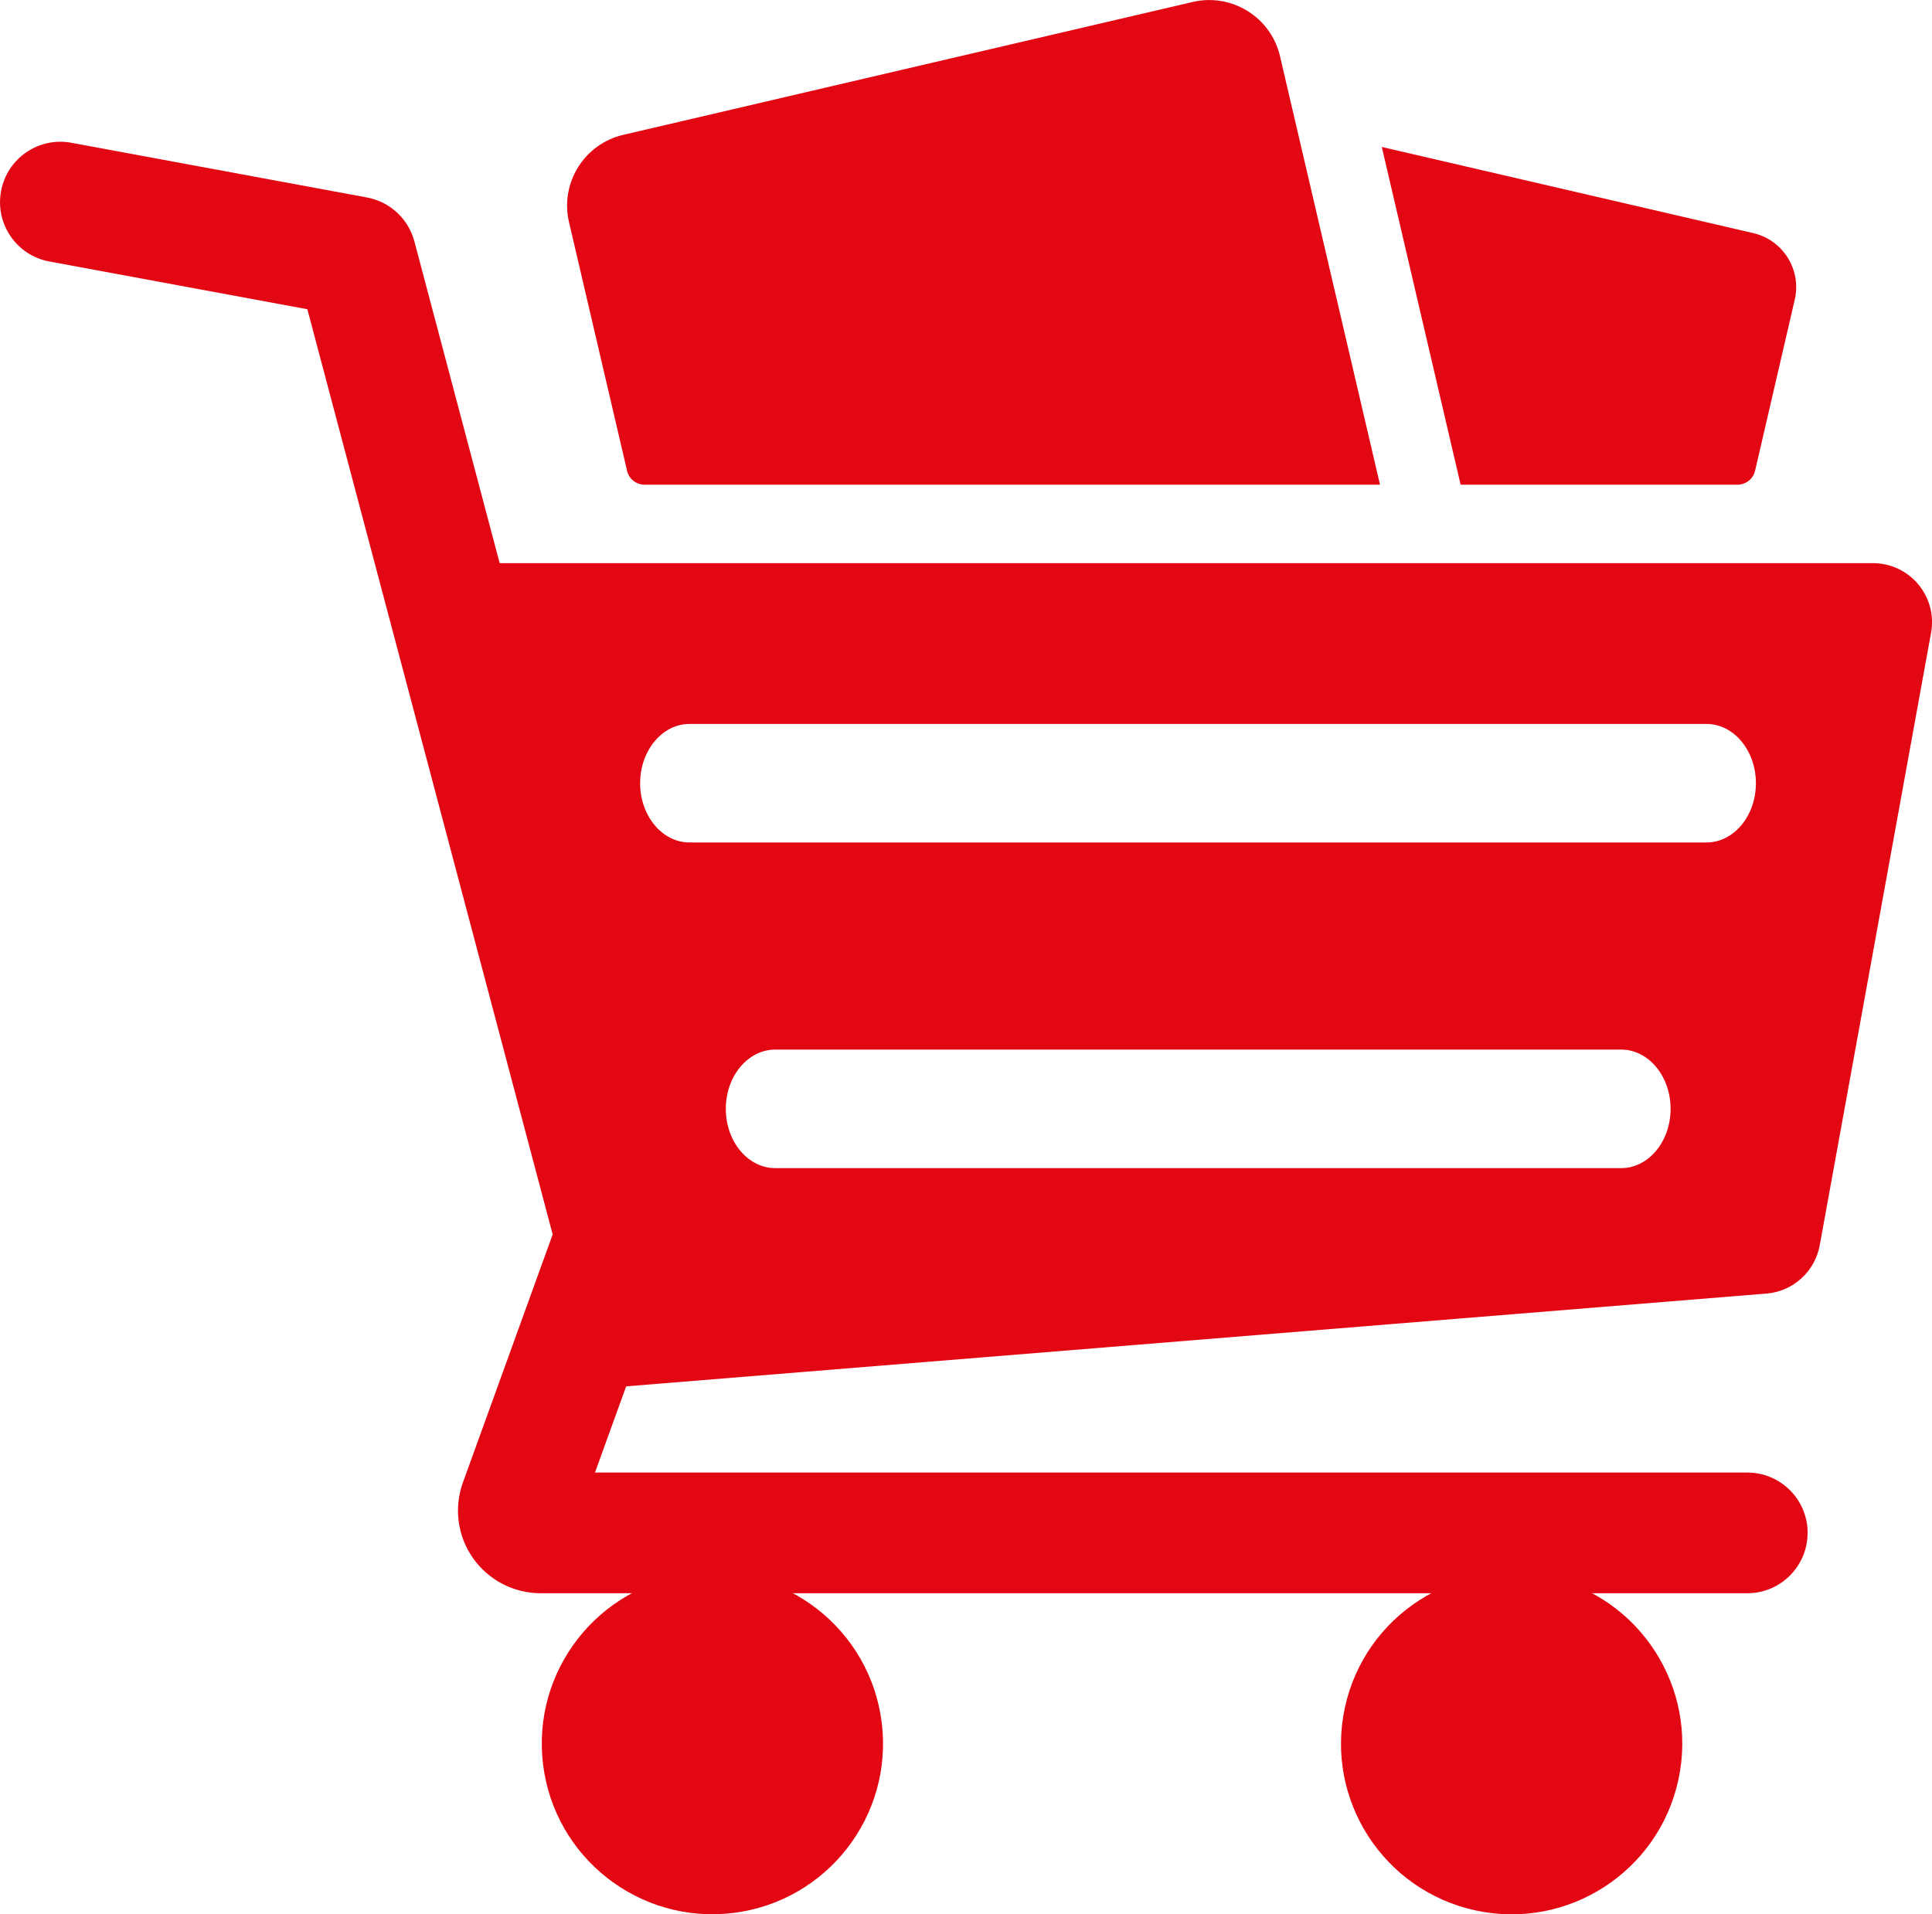
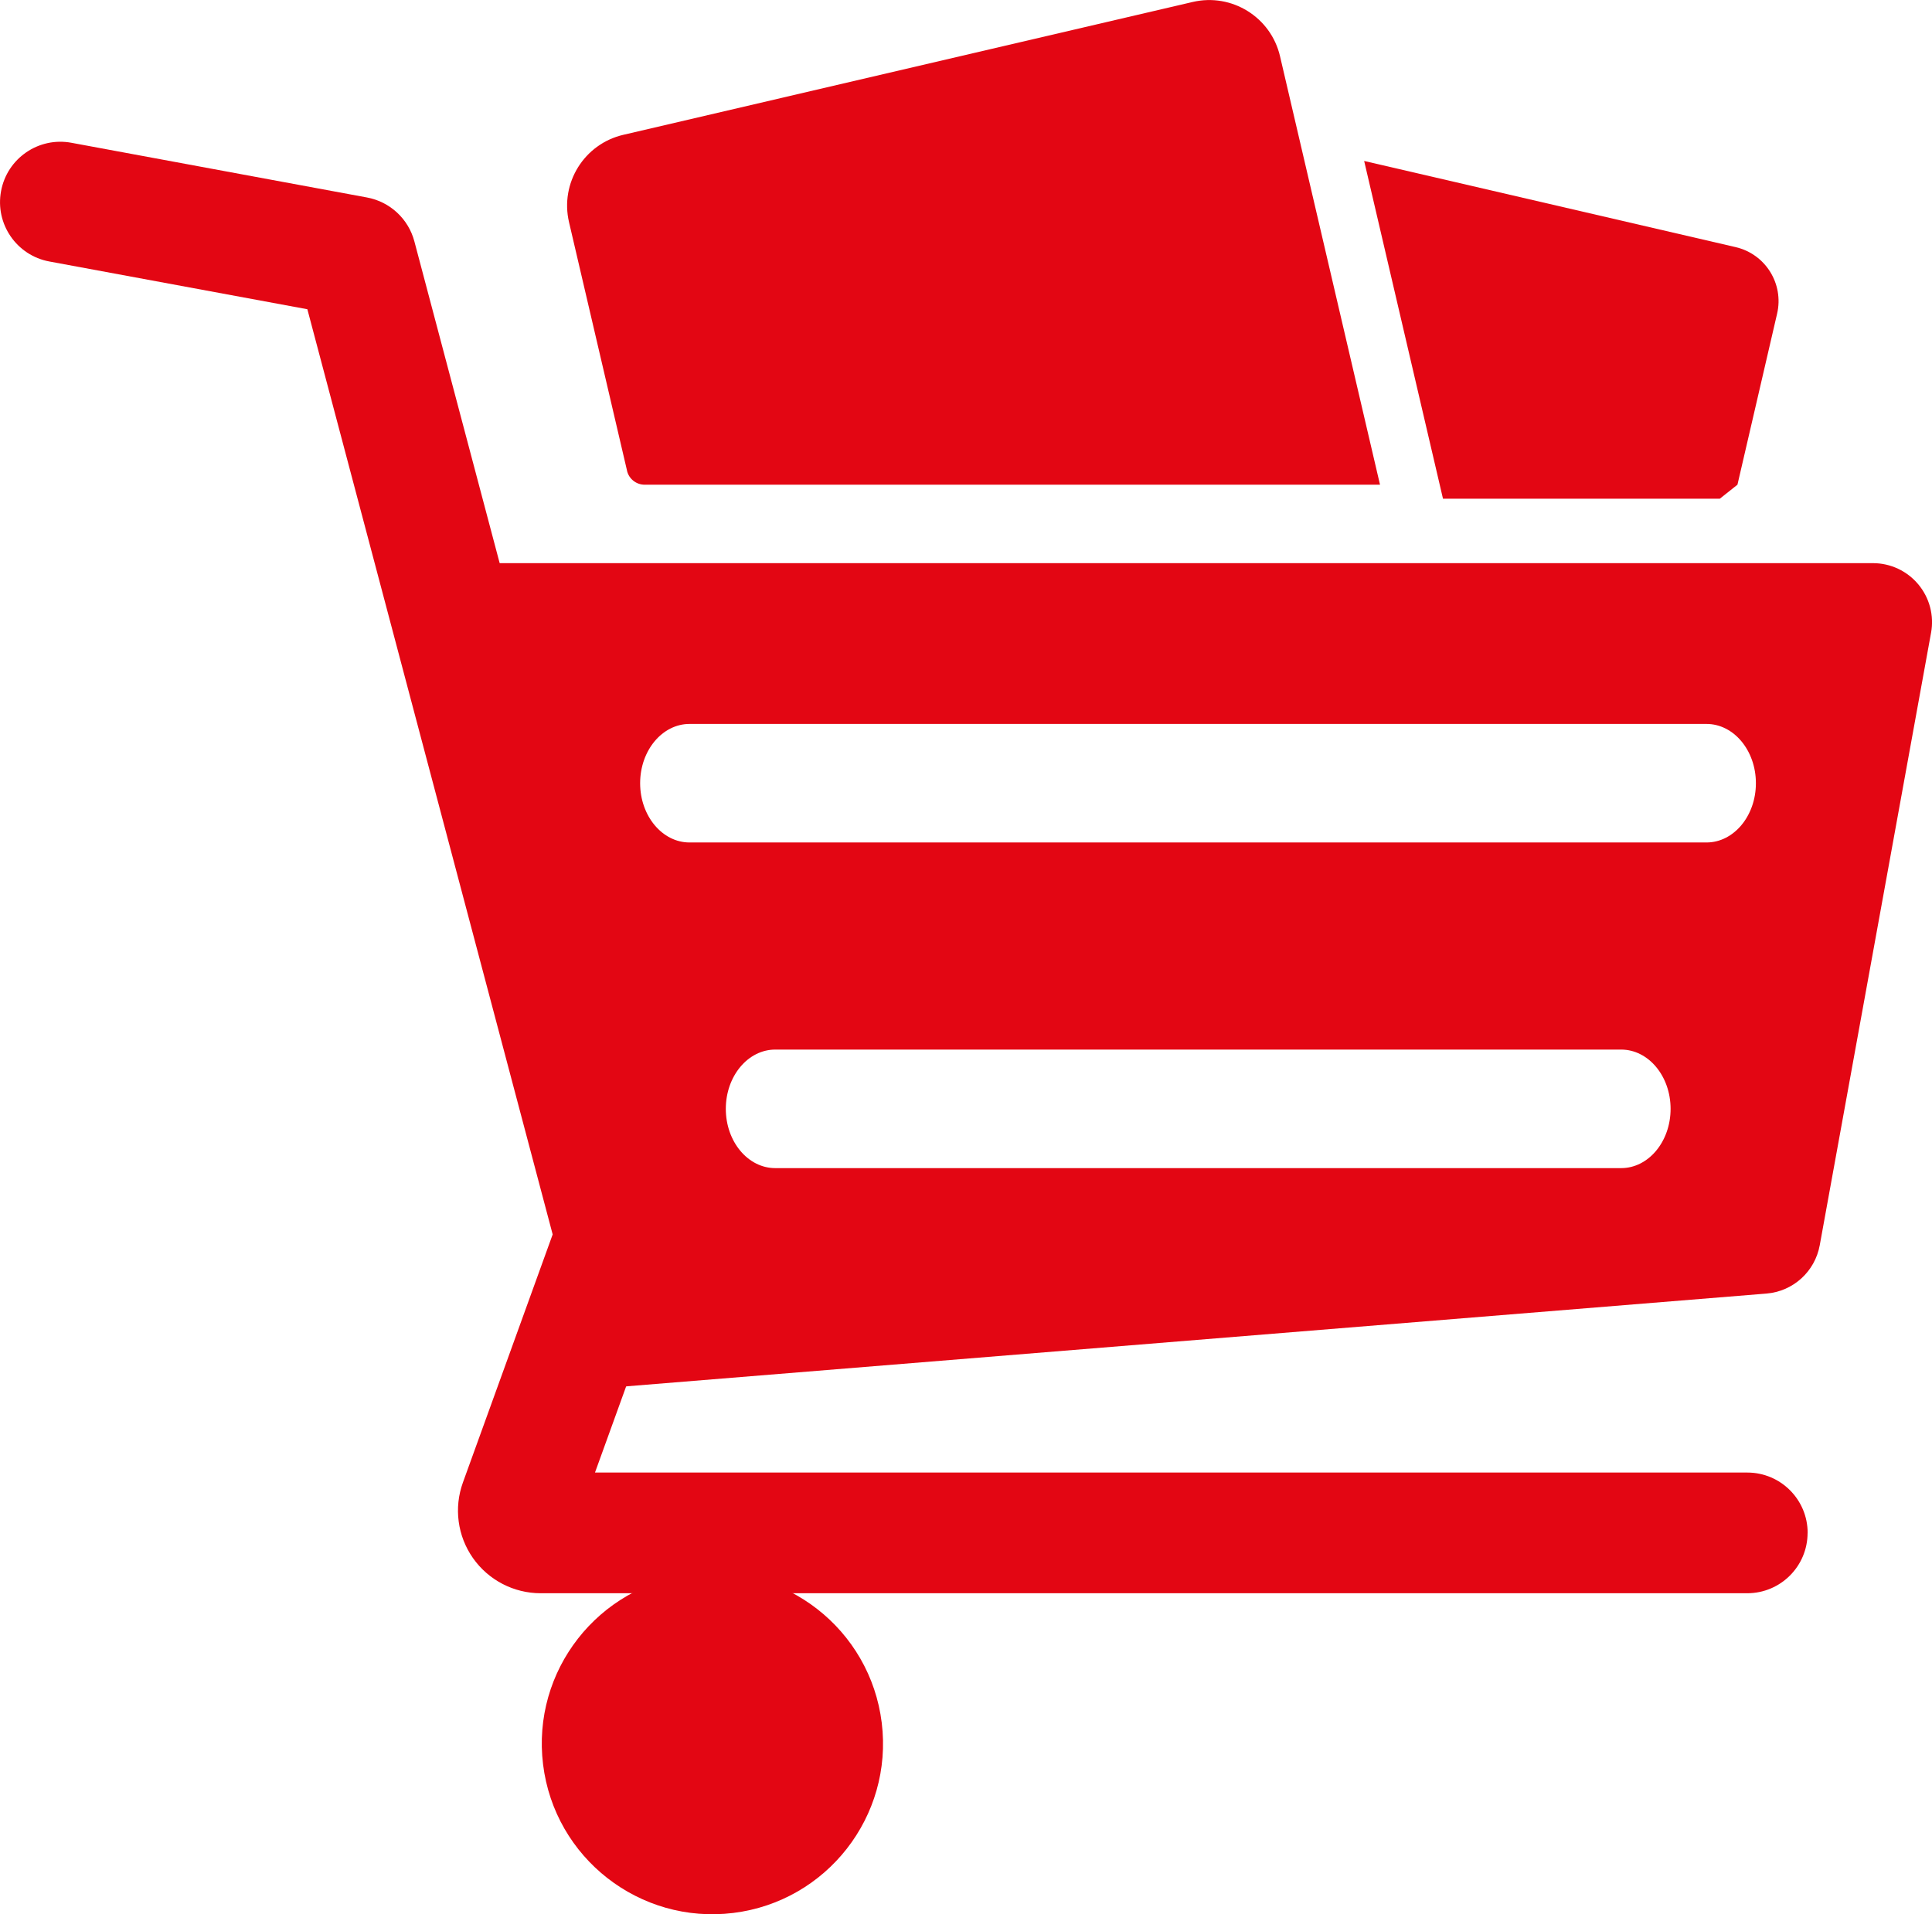
<svg xmlns="http://www.w3.org/2000/svg" id="b" viewBox="0 0 313.22 310.38">
  <defs>
    <style>.d{fill:#e30613;}</style>
  </defs>
  <g id="c">
-     <path class="d" d="M281.68,78.59c1.37,0,2.55-.94,2.86-2.27l6.43-27.74c1.12-4.83-1.89-9.66-6.72-10.78l-60.23-13.97,12.78,54.76h44.88Z" />
+     <path class="d" d="M281.68,78.59l6.43-27.74c1.12-4.83-1.89-9.66-6.72-10.78l-60.23-13.97,12.78,54.76h44.88Z" />
    <path class="d" d="M101.65,76.32c.31,1.33,1.5,2.27,2.86,2.27h119.22l-16.21-69.47c-1.48-6.34-7.82-10.28-14.16-8.8l-92.31,21.54c-6.34,1.48-10.28,7.82-8.8,14.16l9.41,40.31Z" />
    <path class="d" d="M293.05,248.54c0,5.41-4.38,9.79-9.79,9.79H87.65c-4.36,0-8.46-2.13-10.97-5.7-2.51-3.57-3.12-8.15-1.63-12.26l14.55-40.22L49.83,50.14l-41.82-7.74c-5.32-.98-8.83-6.09-7.84-11.41.98-5.32,6.09-8.83,11.41-7.84l47.92,8.87c3.72.69,6.71,3.46,7.68,7.12l42.13,158.96c.51,1.93.42,3.96-.26,5.84l-12.59,34.82h186.81c5.41,0,9.79,4.38,9.79,9.79Z" />
-     <circle class="d" cx="245.06" cy="282.72" r="27.66" transform="translate(-82.99 462.62) rotate(-77.82)" />
    <circle class="d" cx="115.49" cy="282.72" r="27.66" transform="translate(-33.68 16.23) rotate(-7.02)" />
    <path class="d" d="M313.07,102.59c.51-2.79-.25-5.66-2.07-7.84-1.82-2.18-4.51-3.44-7.35-3.44H69.3l26.87,133.91,190.21-15.48c4.32-.35,7.86-3.56,8.64-7.83l18.05-99.33ZM262.83,189.4H125.68c-4.42,0-8.01-4.3-8.01-9.61s3.59-9.61,8.01-9.61h137.15c4.42,0,8.01,4.3,8.01,9.61s-3.59,9.61-8.01,9.61ZM276.66,136.6H111.79c-4.42,0-8.01-4.3-8.01-9.61s3.59-9.61,8.01-9.61h164.87c4.42,0,8.01,4.3,8.01,9.61s-3.59,9.61-8.01,9.61Z" />
  </g>
</svg>